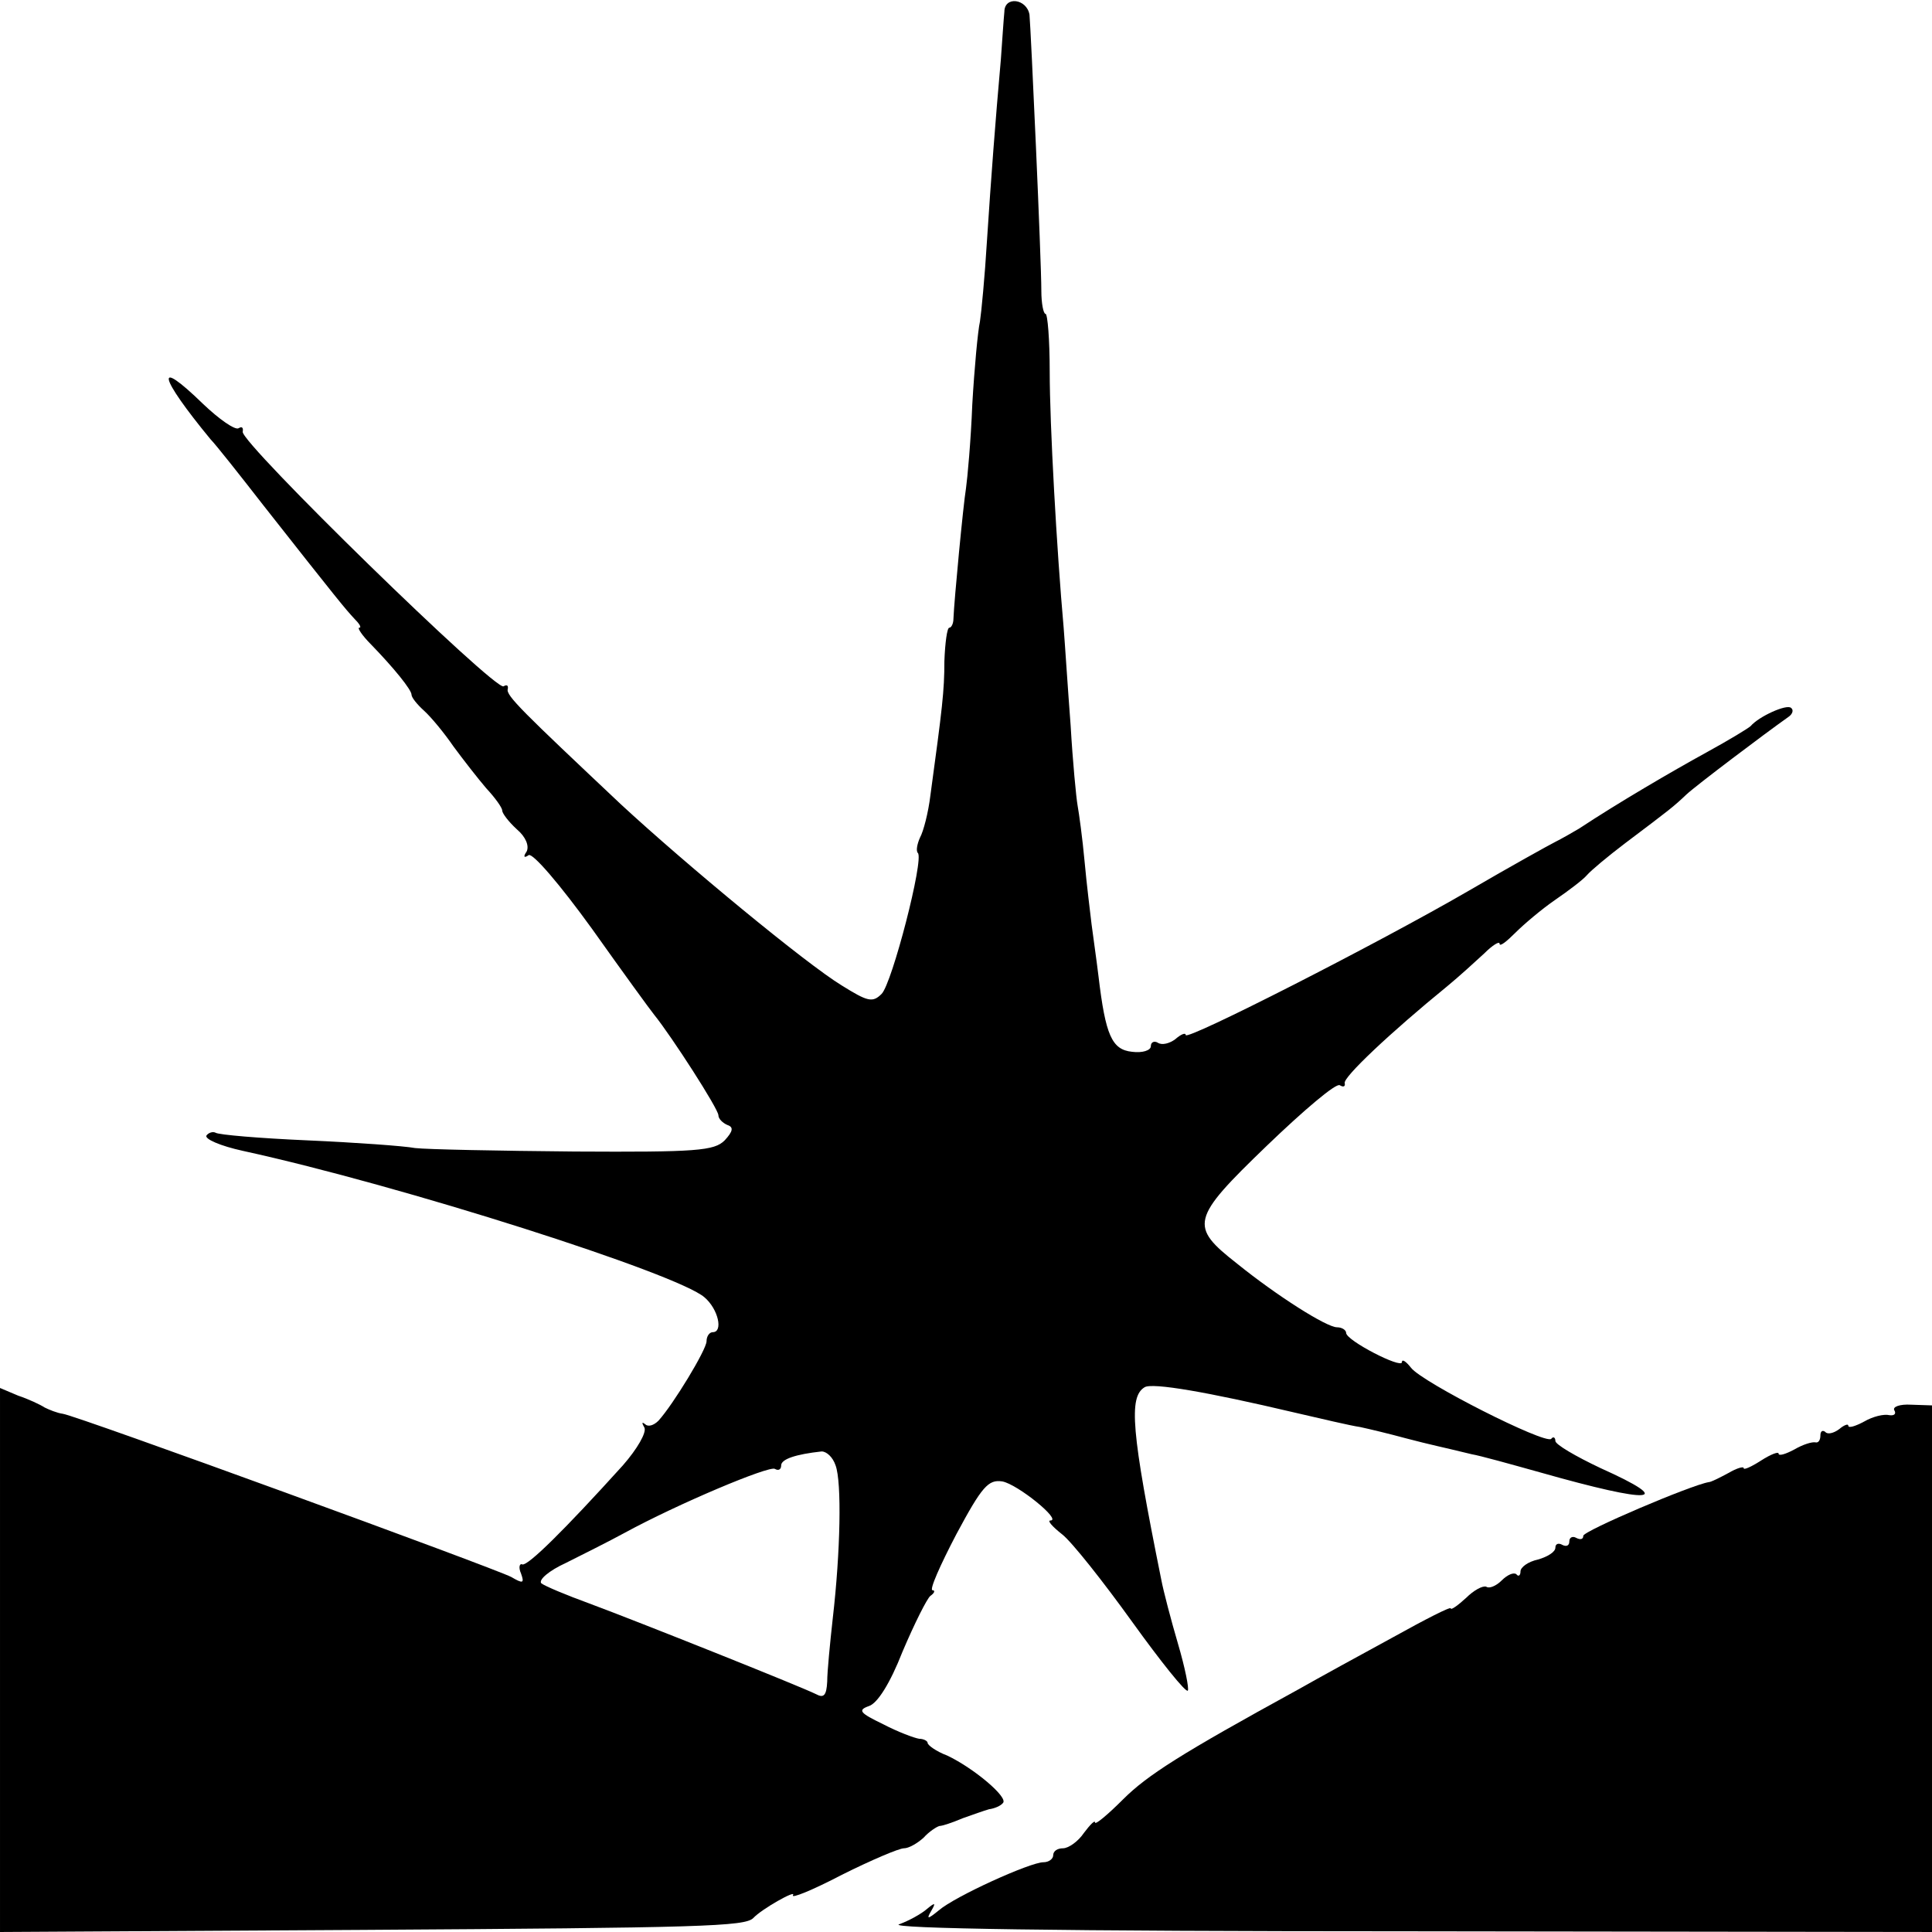
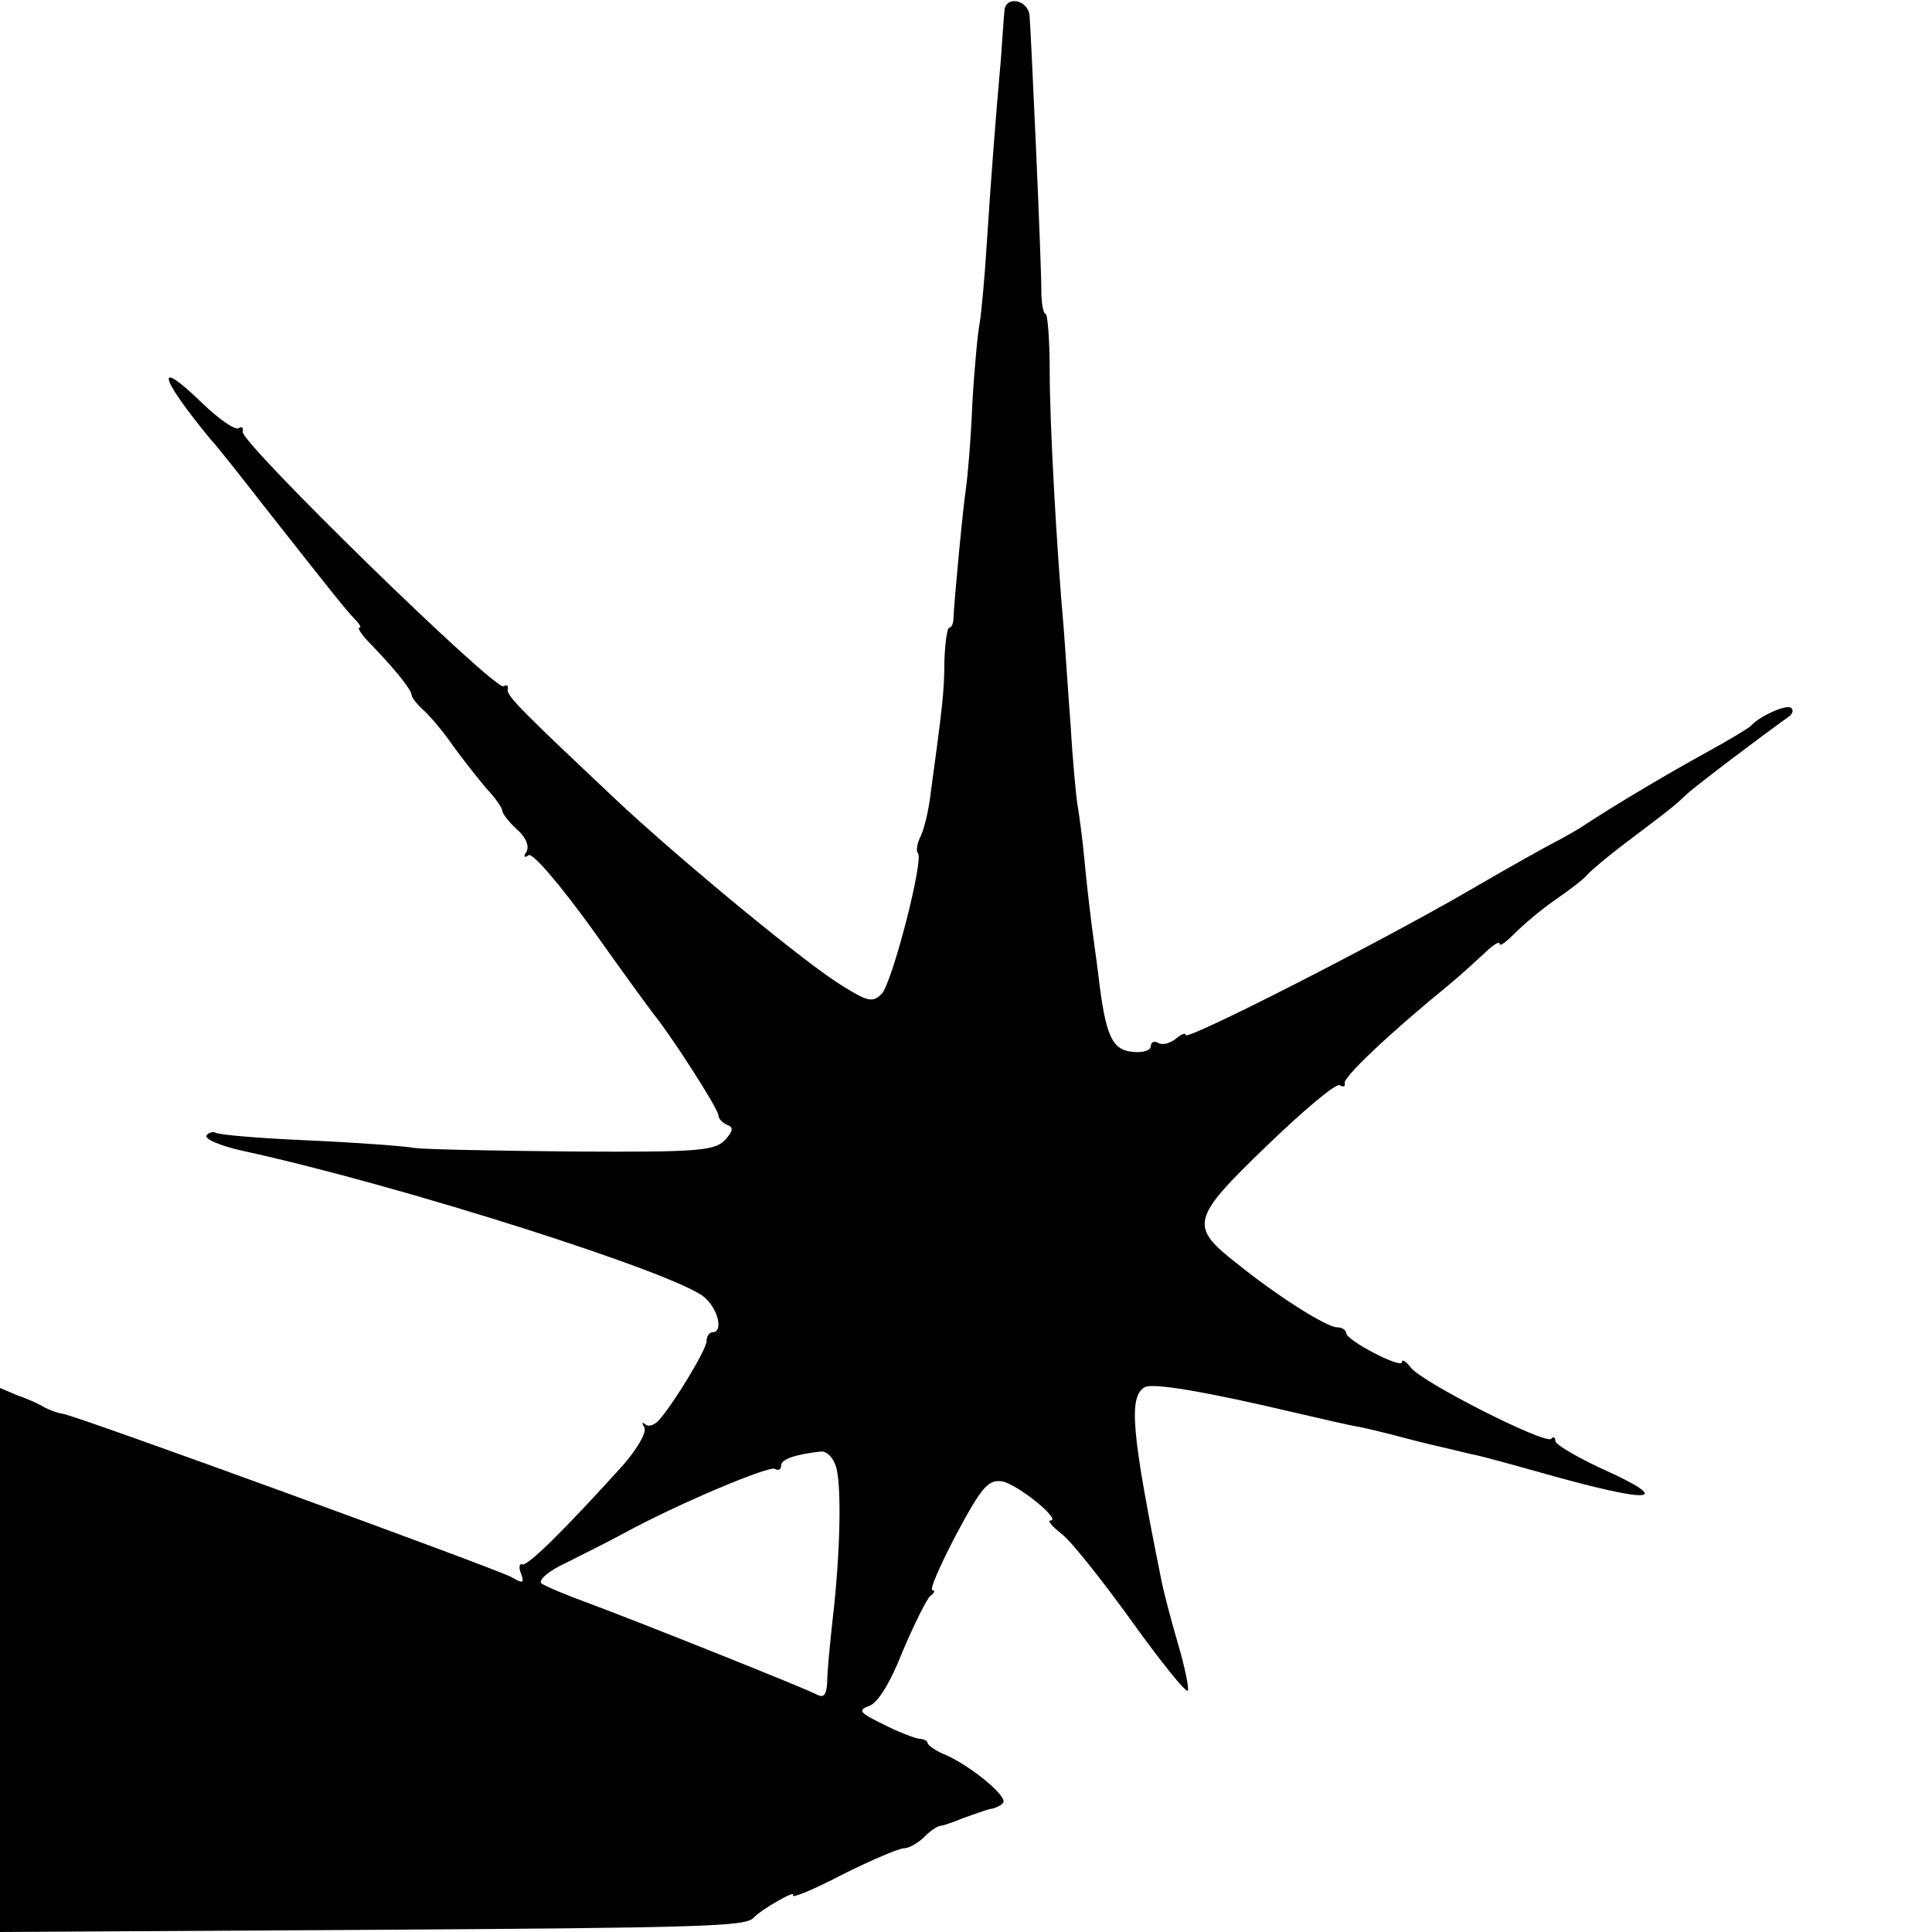
<svg xmlns="http://www.w3.org/2000/svg" version="1.0" width="277pt" height="277pt" viewBox="0 0 277 277" preserveAspectRatio="xMidYMid meet">
  <g transform="translate(0,277) scale(0.1,-0.1)" fill="#000000" stroke="none">
    <path d="M1440 2753 c-1 -10 -3 -40 -5 -68 -8 -90 -14 -169 -20 -261 -3 -50 -8 -102 -10 -115 -3 -13 -8 -67 -11 -119 -2 -52 -7 -106 -9 -120 -4 -24 -17 -161 -18 -187 0 -7 -3 -13 -6 -13 -3 0 -6 -21 -7 -48 0 -43 -3 -67 -20 -192 -3 -25 -10 -52 -15 -61 -4 -9 -6 -19 -3 -22 9 -9 -37 -187 -52 -202 -13 -13 -20 -11 -57 12 -51 31 -223 173 -317 260 -140 132 -165 156 -162 165 1 5 -1 7 -6 4 -12 -7 -378 350 -374 365 1 6 -1 8 -6 5 -5 -3 -28 13 -51 35 -70 68 -64 40 11 -51 7 -7 41 -50 76 -95 107 -136 117 -148 130 -162 7 -7 11 -13 7 -13 -3 0 4 -11 17 -24 33 -34 58 -65 58 -72 0 -4 8 -14 18 -23 10 -9 29 -32 42 -51 14 -19 35 -46 47 -60 13 -14 23 -28 23 -32 0 -4 9 -16 21 -27 13 -11 18 -24 14 -32 -5 -7 -4 -10 3 -5 6 3 44 -41 91 -106 44 -62 84 -117 89 -123 25 -31 92 -135 92 -144 0 -5 6 -11 13 -14 9 -3 8 -9 -4 -22 -15 -15 -40 -17 -215 -16 -110 1 -212 3 -229 5 -16 3 -86 8 -154 11 -69 3 -128 8 -132 11 -4 2 -10 0 -13 -4 -3 -5 20 -15 52 -22 229 -50 623 -176 662 -210 20 -17 27 -50 12 -50 -5 0 -9 -6 -9 -13 0 -12 -48 -91 -69 -114 -7 -7 -15 -9 -19 -5 -5 4 -5 2 -1 -5 3 -7 -10 -30 -31 -54 -85 -94 -136 -144 -144 -142 -4 2 -6 -4 -2 -13 5 -14 3 -15 -14 -5 -25 13 -622 231 -643 234 -8 1 -20 6 -26 9 -6 4 -23 12 -38 17 l-26 11 0 -390 0 -390 518 3 c489 3 550 5 562 17 12 13 62 41 57 33 -4 -6 28 7 70 29 42 21 82 38 89 38 7 0 19 7 28 15 8 9 19 16 23 17 4 0 19 5 33 11 14 5 31 11 38 13 8 1 17 5 20 9 8 8 -42 50 -80 68 -16 6 -28 15 -28 18 0 3 -6 6 -12 6 -7 1 -31 10 -52 21 -33 16 -37 20 -20 26 12 4 30 32 48 78 17 40 35 76 40 80 6 4 7 8 3 8 -5 0 11 36 34 80 37 69 46 79 66 76 22 -4 86 -56 69 -56 -5 0 3 -9 17 -20 14 -11 59 -68 100 -125 41 -57 77 -102 80 -99 2 3 -4 33 -14 67 -10 34 -21 76 -24 92 -43 213 -47 262 -24 276 11 7 91 -7 214 -36 39 -9 81 -19 95 -21 14 -3 43 -10 65 -16 38 -10 50 -12 95 -23 12 -2 55 -14 98 -26 162 -46 196 -43 87 6 -36 17 -65 34 -65 39 0 5 -3 7 -6 3 -9 -8 -185 81 -201 102 -7 9 -13 13 -13 8 0 -10 -80 31 -80 42 0 4 -6 8 -13 8 -15 0 -86 45 -143 91 -69 54 -67 64 42 169 53 51 100 91 105 87 5 -3 8 -2 7 3 -3 8 66 73 147 139 17 14 40 35 53 47 12 12 22 18 22 14 0 -5 10 3 23 16 12 12 38 34 57 47 19 13 40 29 45 35 6 7 30 27 55 46 65 49 69 52 88 70 14 13 112 87 146 111 6 4 8 10 4 13 -6 6 -46 -12 -58 -26 -3 -3 -31 -20 -62 -37 -51 -28 -128 -73 -184 -110 -10 -6 -26 -15 -34 -19 -8 -4 -64 -35 -124 -70 -131 -76 -406 -216 -406 -207 0 4 -7 1 -15 -6 -8 -6 -19 -9 -25 -5 -5 3 -10 1 -10 -5 0 -6 -12 -10 -27 -8 -29 3 -38 24 -48 108 -3 25 -8 59 -10 75 -2 17 -7 57 -10 90 -3 33 -8 69 -10 80 -2 11 -7 63 -10 115 -4 52 -8 115 -10 140 -10 112 -20 292 -20 367 0 46 -3 83 -6 83 -3 0 -6 15 -6 33 0 45 -15 375 -17 396 -4 23 -36 27 -36 4z m-242 -2084 c9 -24 7 -124 -4 -219 -4 -36 -8 -77 -8 -91 -1 -20 -5 -24 -16 -18 -22 11 -255 104 -325 130 -33 12 -64 25 -69 29 -4 5 11 18 35 29 24 12 62 31 84 43 77 42 208 97 216 92 5 -3 9 -1 9 5 0 9 21 16 58 20 7 0 16 -8 20 -20z" />
-     <path d="M2716 748 c3 -5 0 -8 -7 -7 -8 2 -24 -2 -36 -9 -13 -7 -23 -10 -23 -6 0 3 -6 1 -13 -5 -8 -6 -17 -8 -20 -4 -4 3 -7 1 -7 -5 0 -7 -3 -11 -7 -10 -5 1 -18 -3 -30 -10 -13 -7 -23 -10 -23 -6 0 3 -11 -1 -25 -10 -14 -9 -25 -14 -25 -11 0 3 -10 0 -22 -7 -13 -7 -25 -13 -28 -13 -25 -4 -180 -70 -180 -77 0 -5 -4 -6 -10 -3 -5 3 -10 1 -10 -5 0 -6 -4 -8 -10 -5 -5 3 -10 2 -10 -4 0 -6 -11 -13 -25 -17 -14 -3 -25 -11 -25 -17 0 -6 -3 -8 -6 -4 -4 3 -13 -1 -21 -9 -8 -8 -18 -12 -22 -9 -5 2 -18 -5 -29 -16 -12 -11 -22 -18 -22 -15 0 3 -37 -16 -82 -41 -46 -25 -108 -59 -138 -76 -166 -91 -215 -122 -250 -157 -22 -22 -40 -37 -40 -33 0 4 -7 -3 -16 -15 -8 -12 -22 -22 -30 -22 -8 0 -14 -4 -14 -10 0 -5 -6 -10 -14 -10 -19 0 -127 -49 -150 -69 -16 -13 -18 -13 -11 -1 7 12 6 13 -6 3 -8 -7 -26 -17 -40 -22 -16 -6 228 -10 729 -10 l752 -1 0 378 0 377 -30 1 c-16 1 -27 -3 -24 -8z" />
  </g>
</svg>